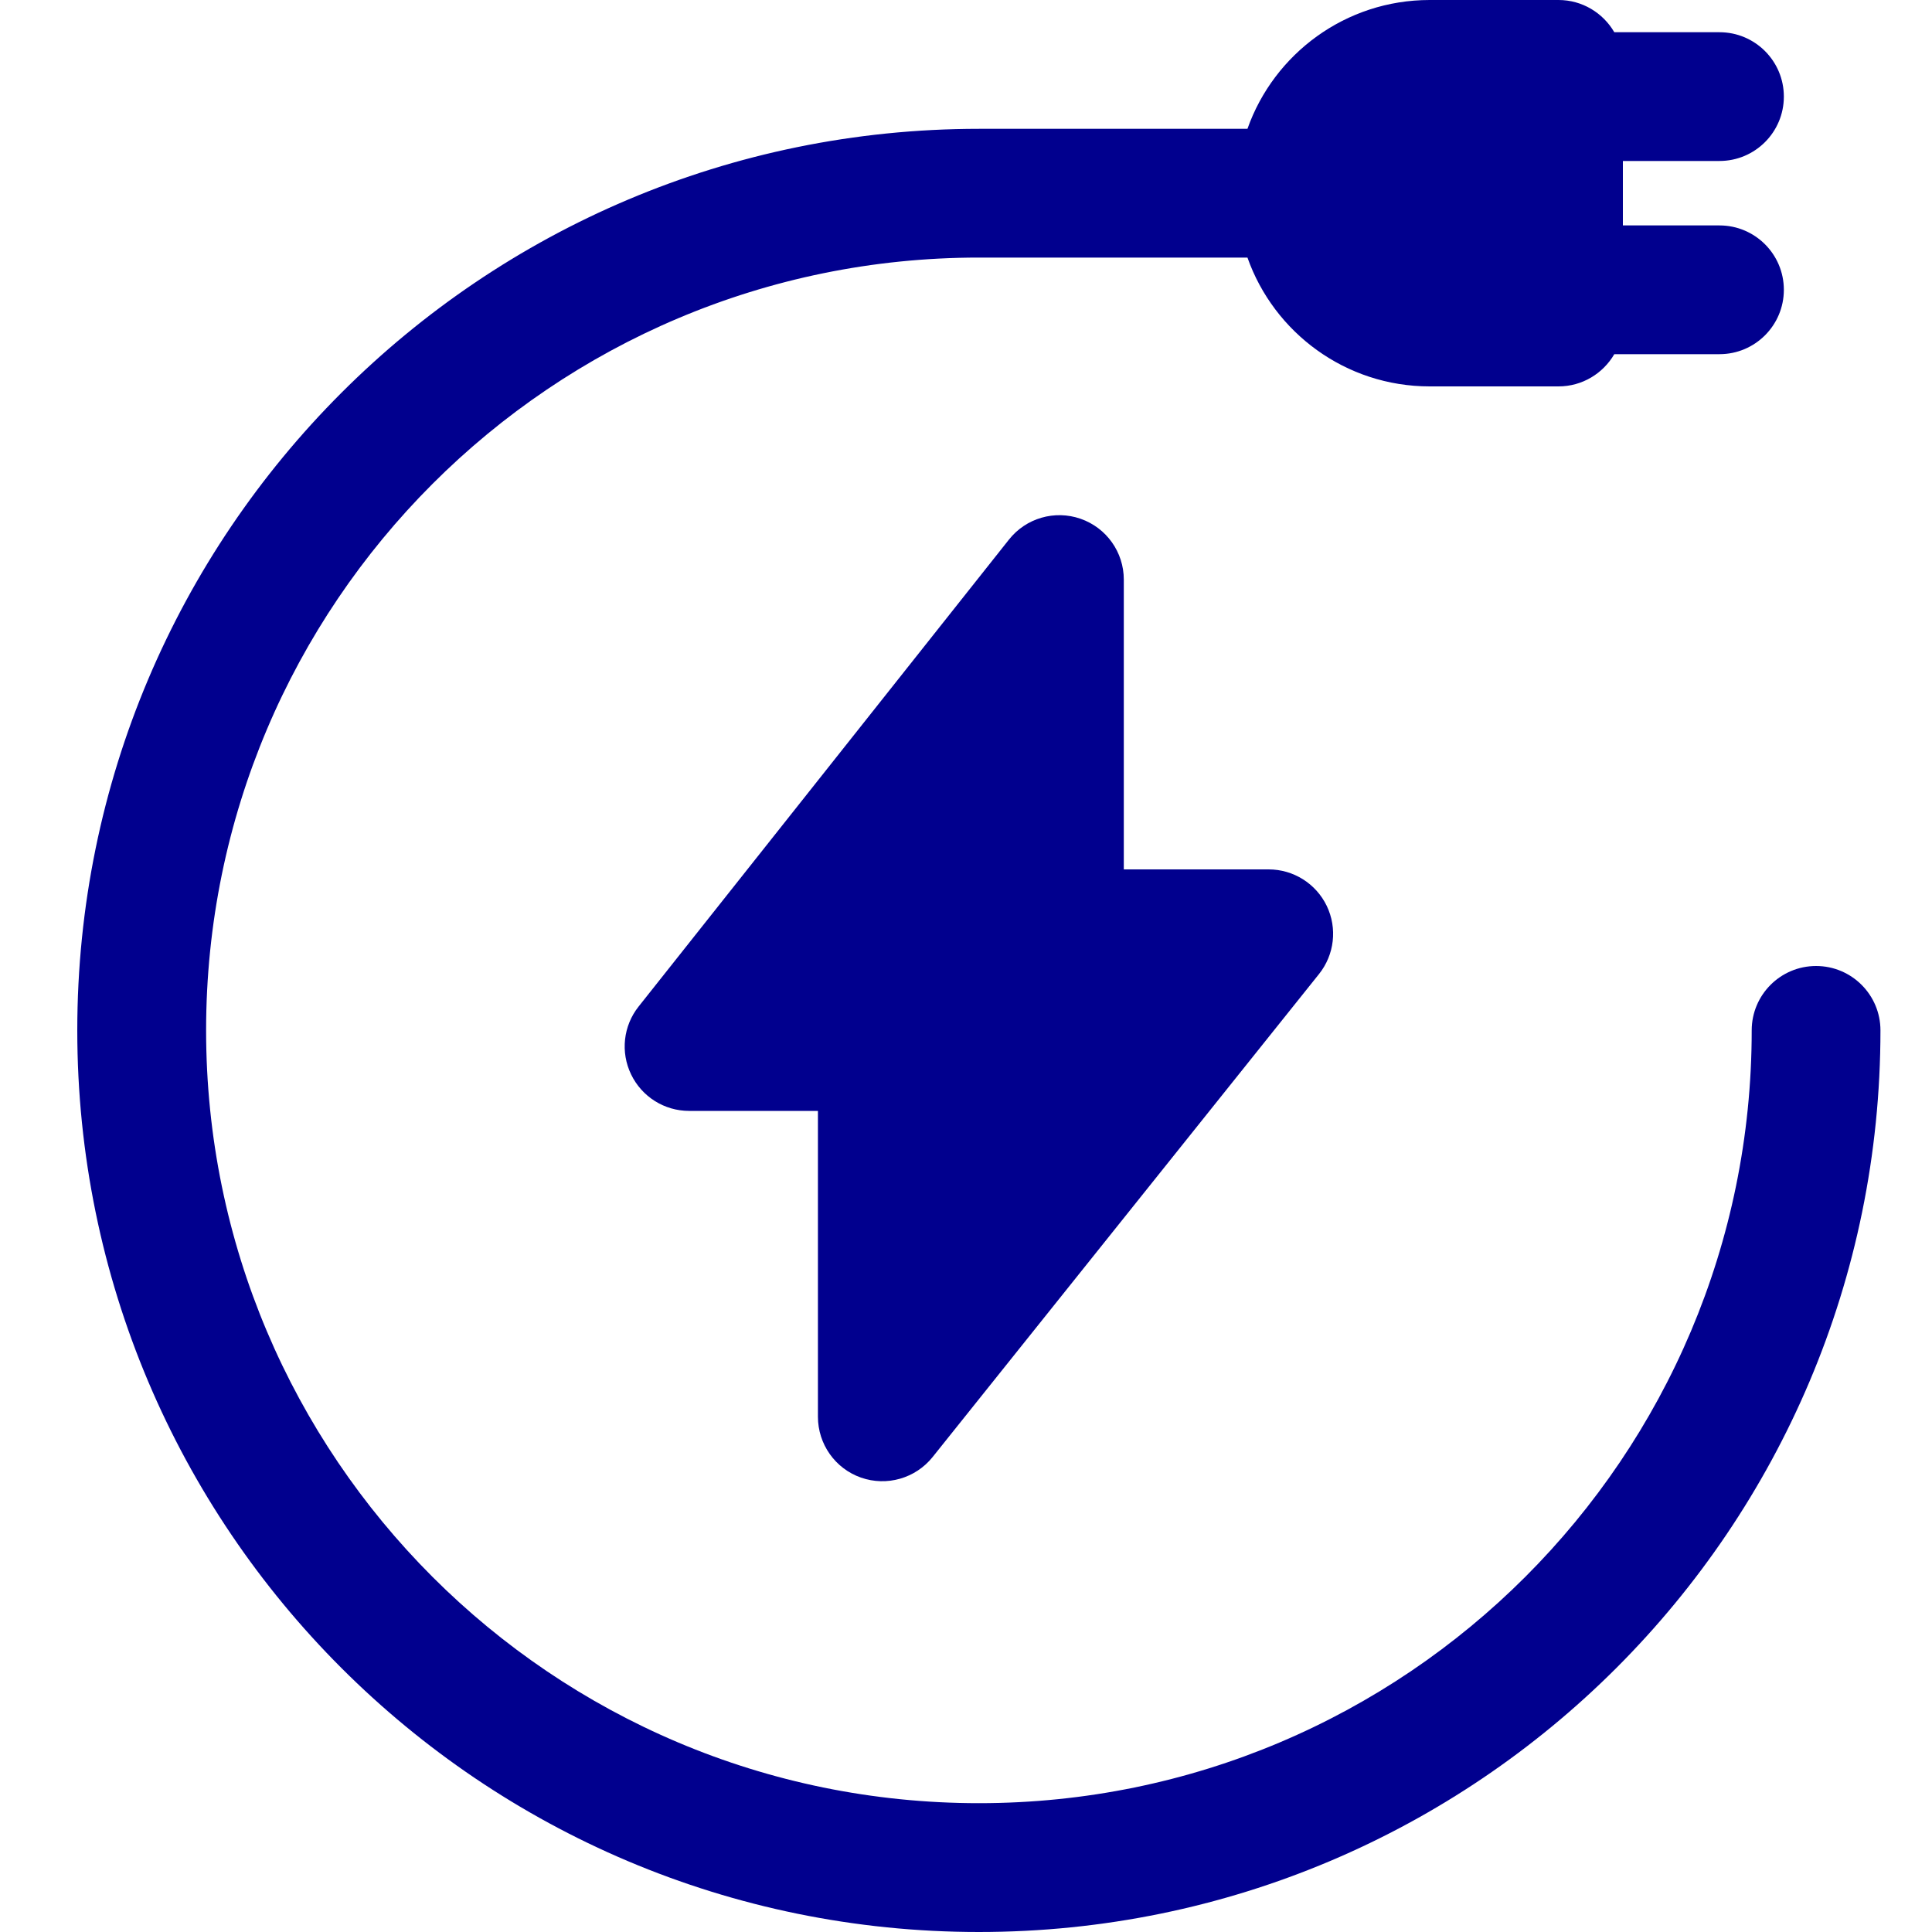
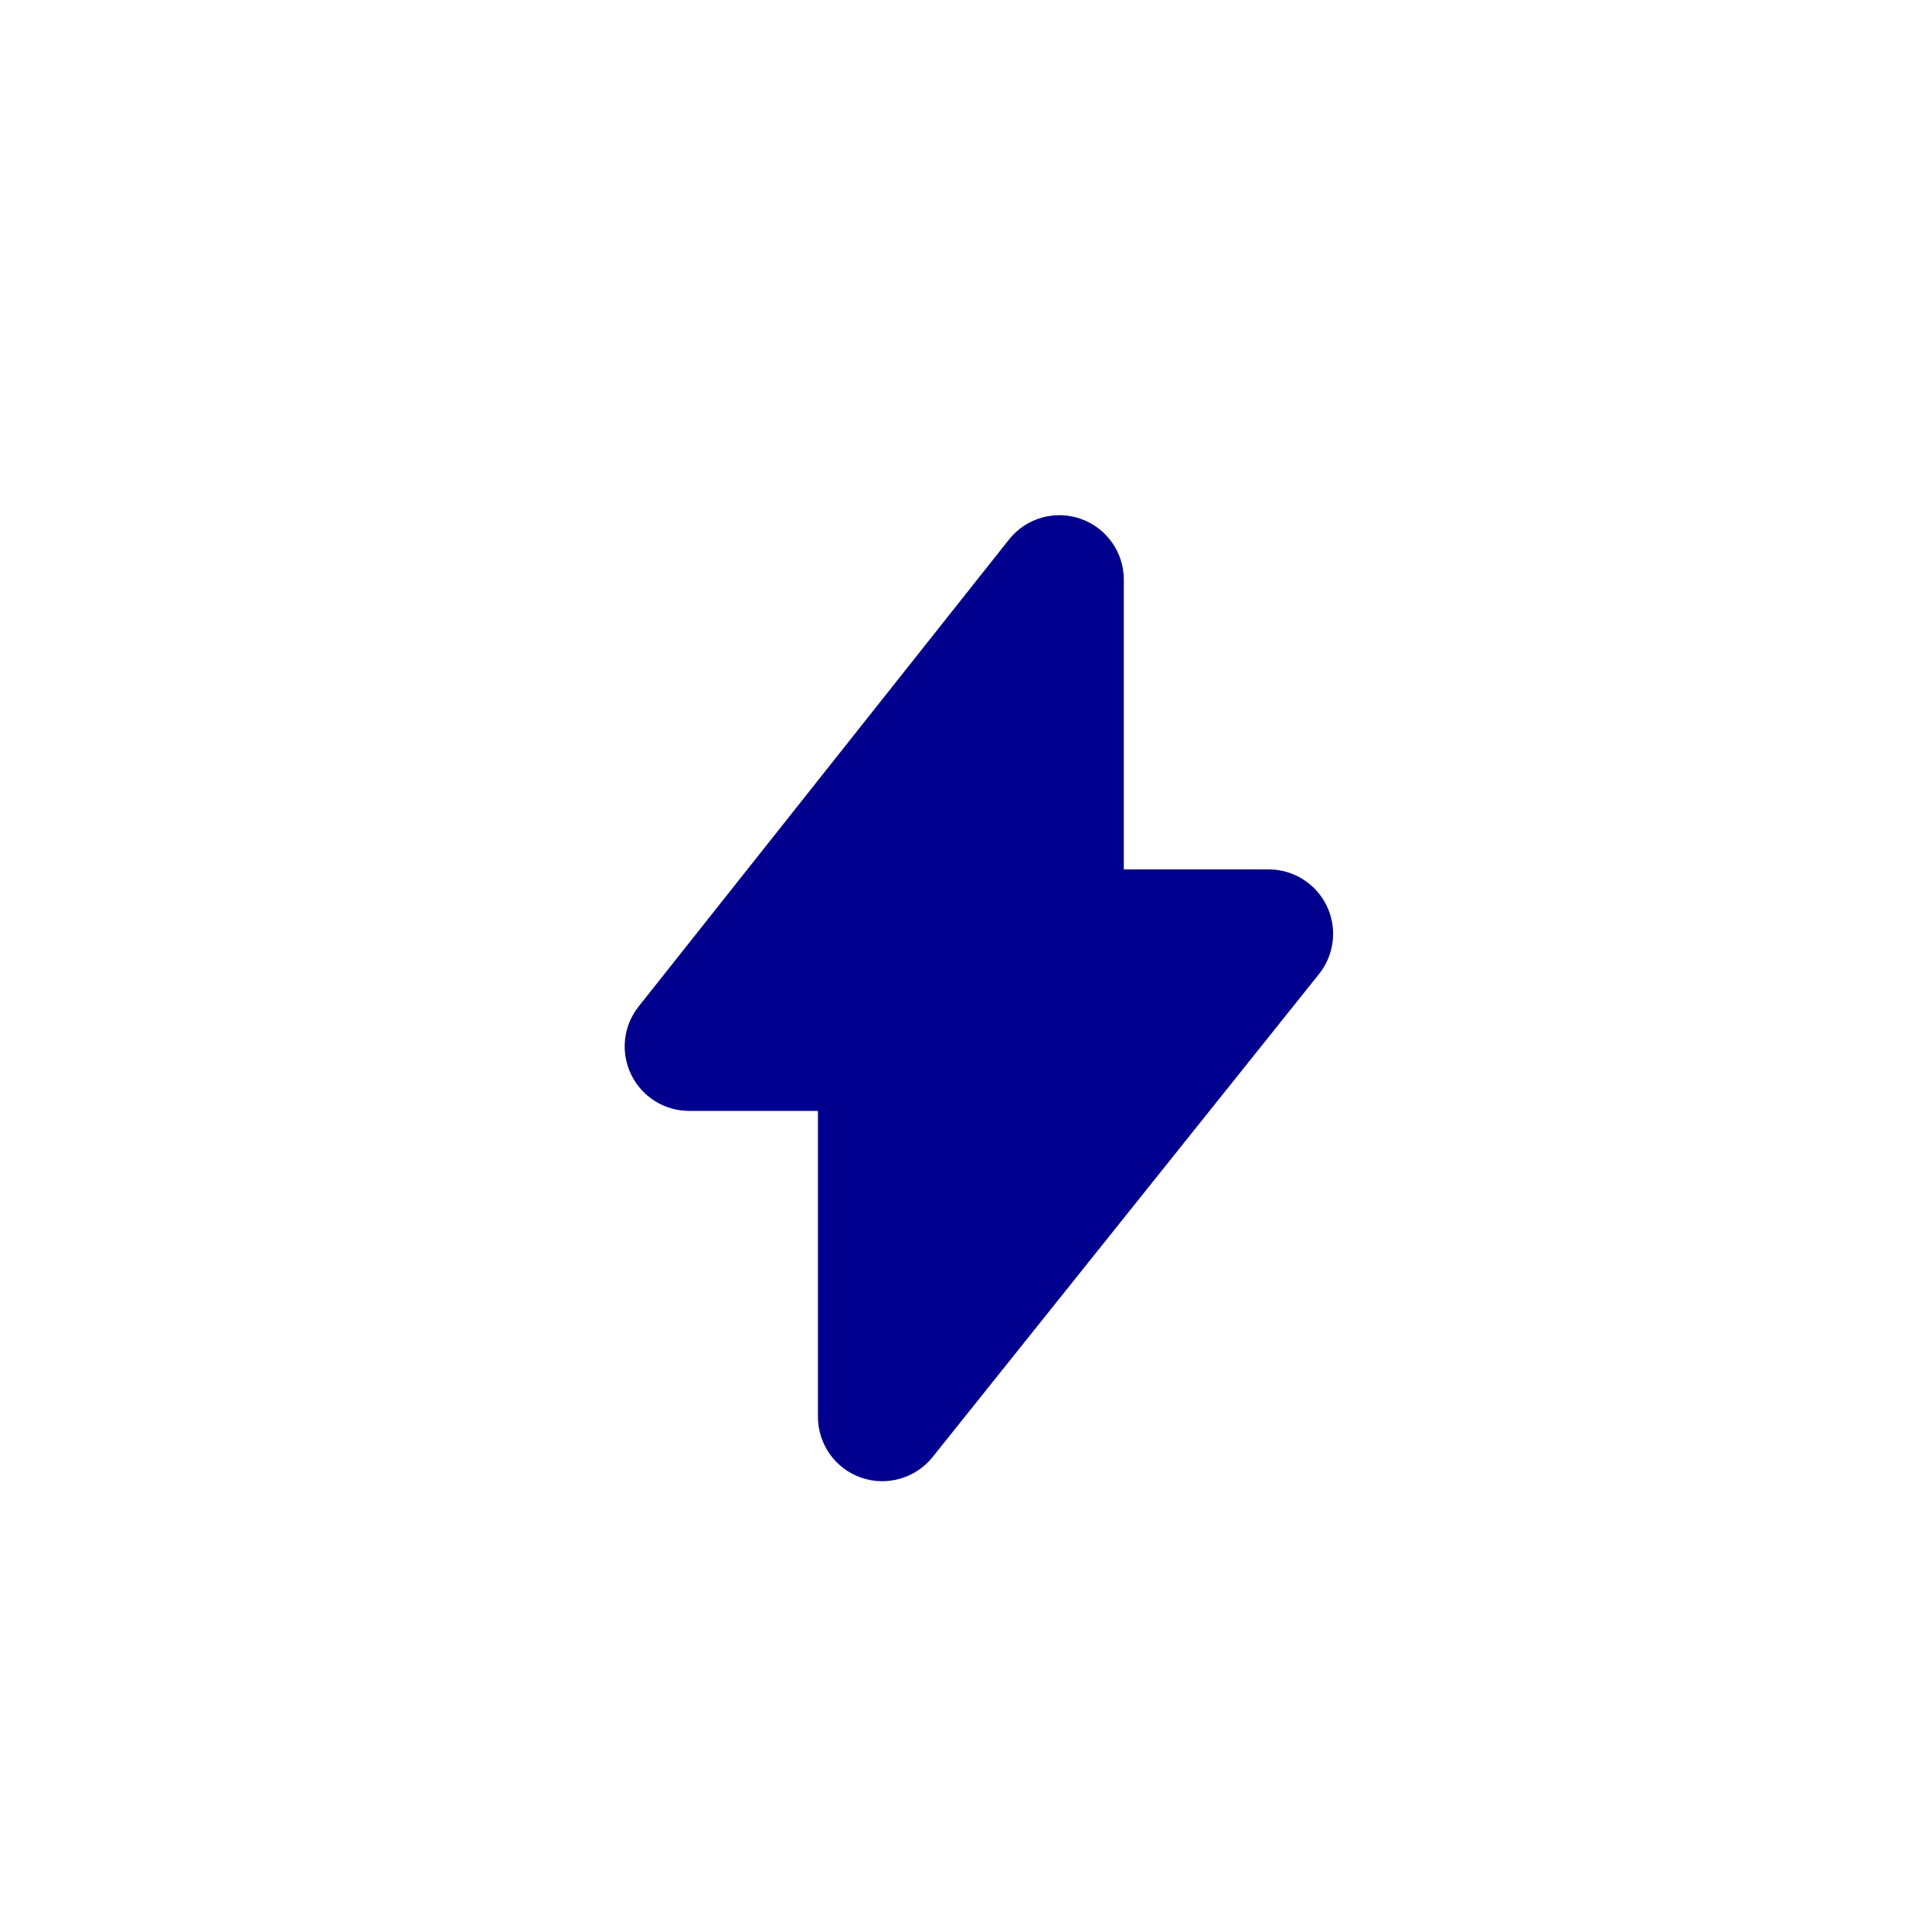
<svg xmlns="http://www.w3.org/2000/svg" width="25" height="25" viewBox="0 0 25 25" fill="none">
-   <path d="M18.5 0C17.412 0 16.485 0.696 16.142 1.667H12.667C6.223 1.667 1 6.89 1 13.333C1 19.777 6.223 25 12.667 25C19.11 25 24.333 19.777 24.333 13.333C24.333 12.873 23.96 12.5 23.5 12.5C23.04 12.5 22.667 12.873 22.667 13.333C22.667 18.856 18.189 23.333 12.667 23.333C7.144 23.333 2.667 18.856 2.667 13.333C2.667 7.811 7.144 3.333 12.667 3.333H16.142C16.485 4.304 17.412 5 18.5 5H20.167C20.475 5 20.744 4.832 20.889 4.583H22.25C22.71 4.583 23.083 4.21 23.083 3.75C23.083 3.29 22.71 2.917 22.25 2.917H21V2.083H22.25C22.71 2.083 23.083 1.71 23.083 1.25C23.083 0.79 22.71 0.417 22.25 0.417H20.889C20.744 0.168 20.475 0 20.167 0H18.5Z" fill="#01008E" />
  <path d="M14.542 7.5C14.542 7.145 14.318 6.83 13.983 6.713C13.648 6.596 13.276 6.704 13.056 6.982L8.264 13.024C8.065 13.274 8.027 13.616 8.167 13.904C8.306 14.192 8.597 14.375 8.917 14.375H10.584V18.333C10.584 18.687 10.807 19.003 11.141 19.12C11.475 19.237 11.847 19.13 12.068 18.854L17.068 12.604C17.268 12.354 17.307 12.011 17.168 11.722C17.029 11.434 16.737 11.25 16.417 11.25H14.542V7.5Z" fill="#01008E" />
</svg>